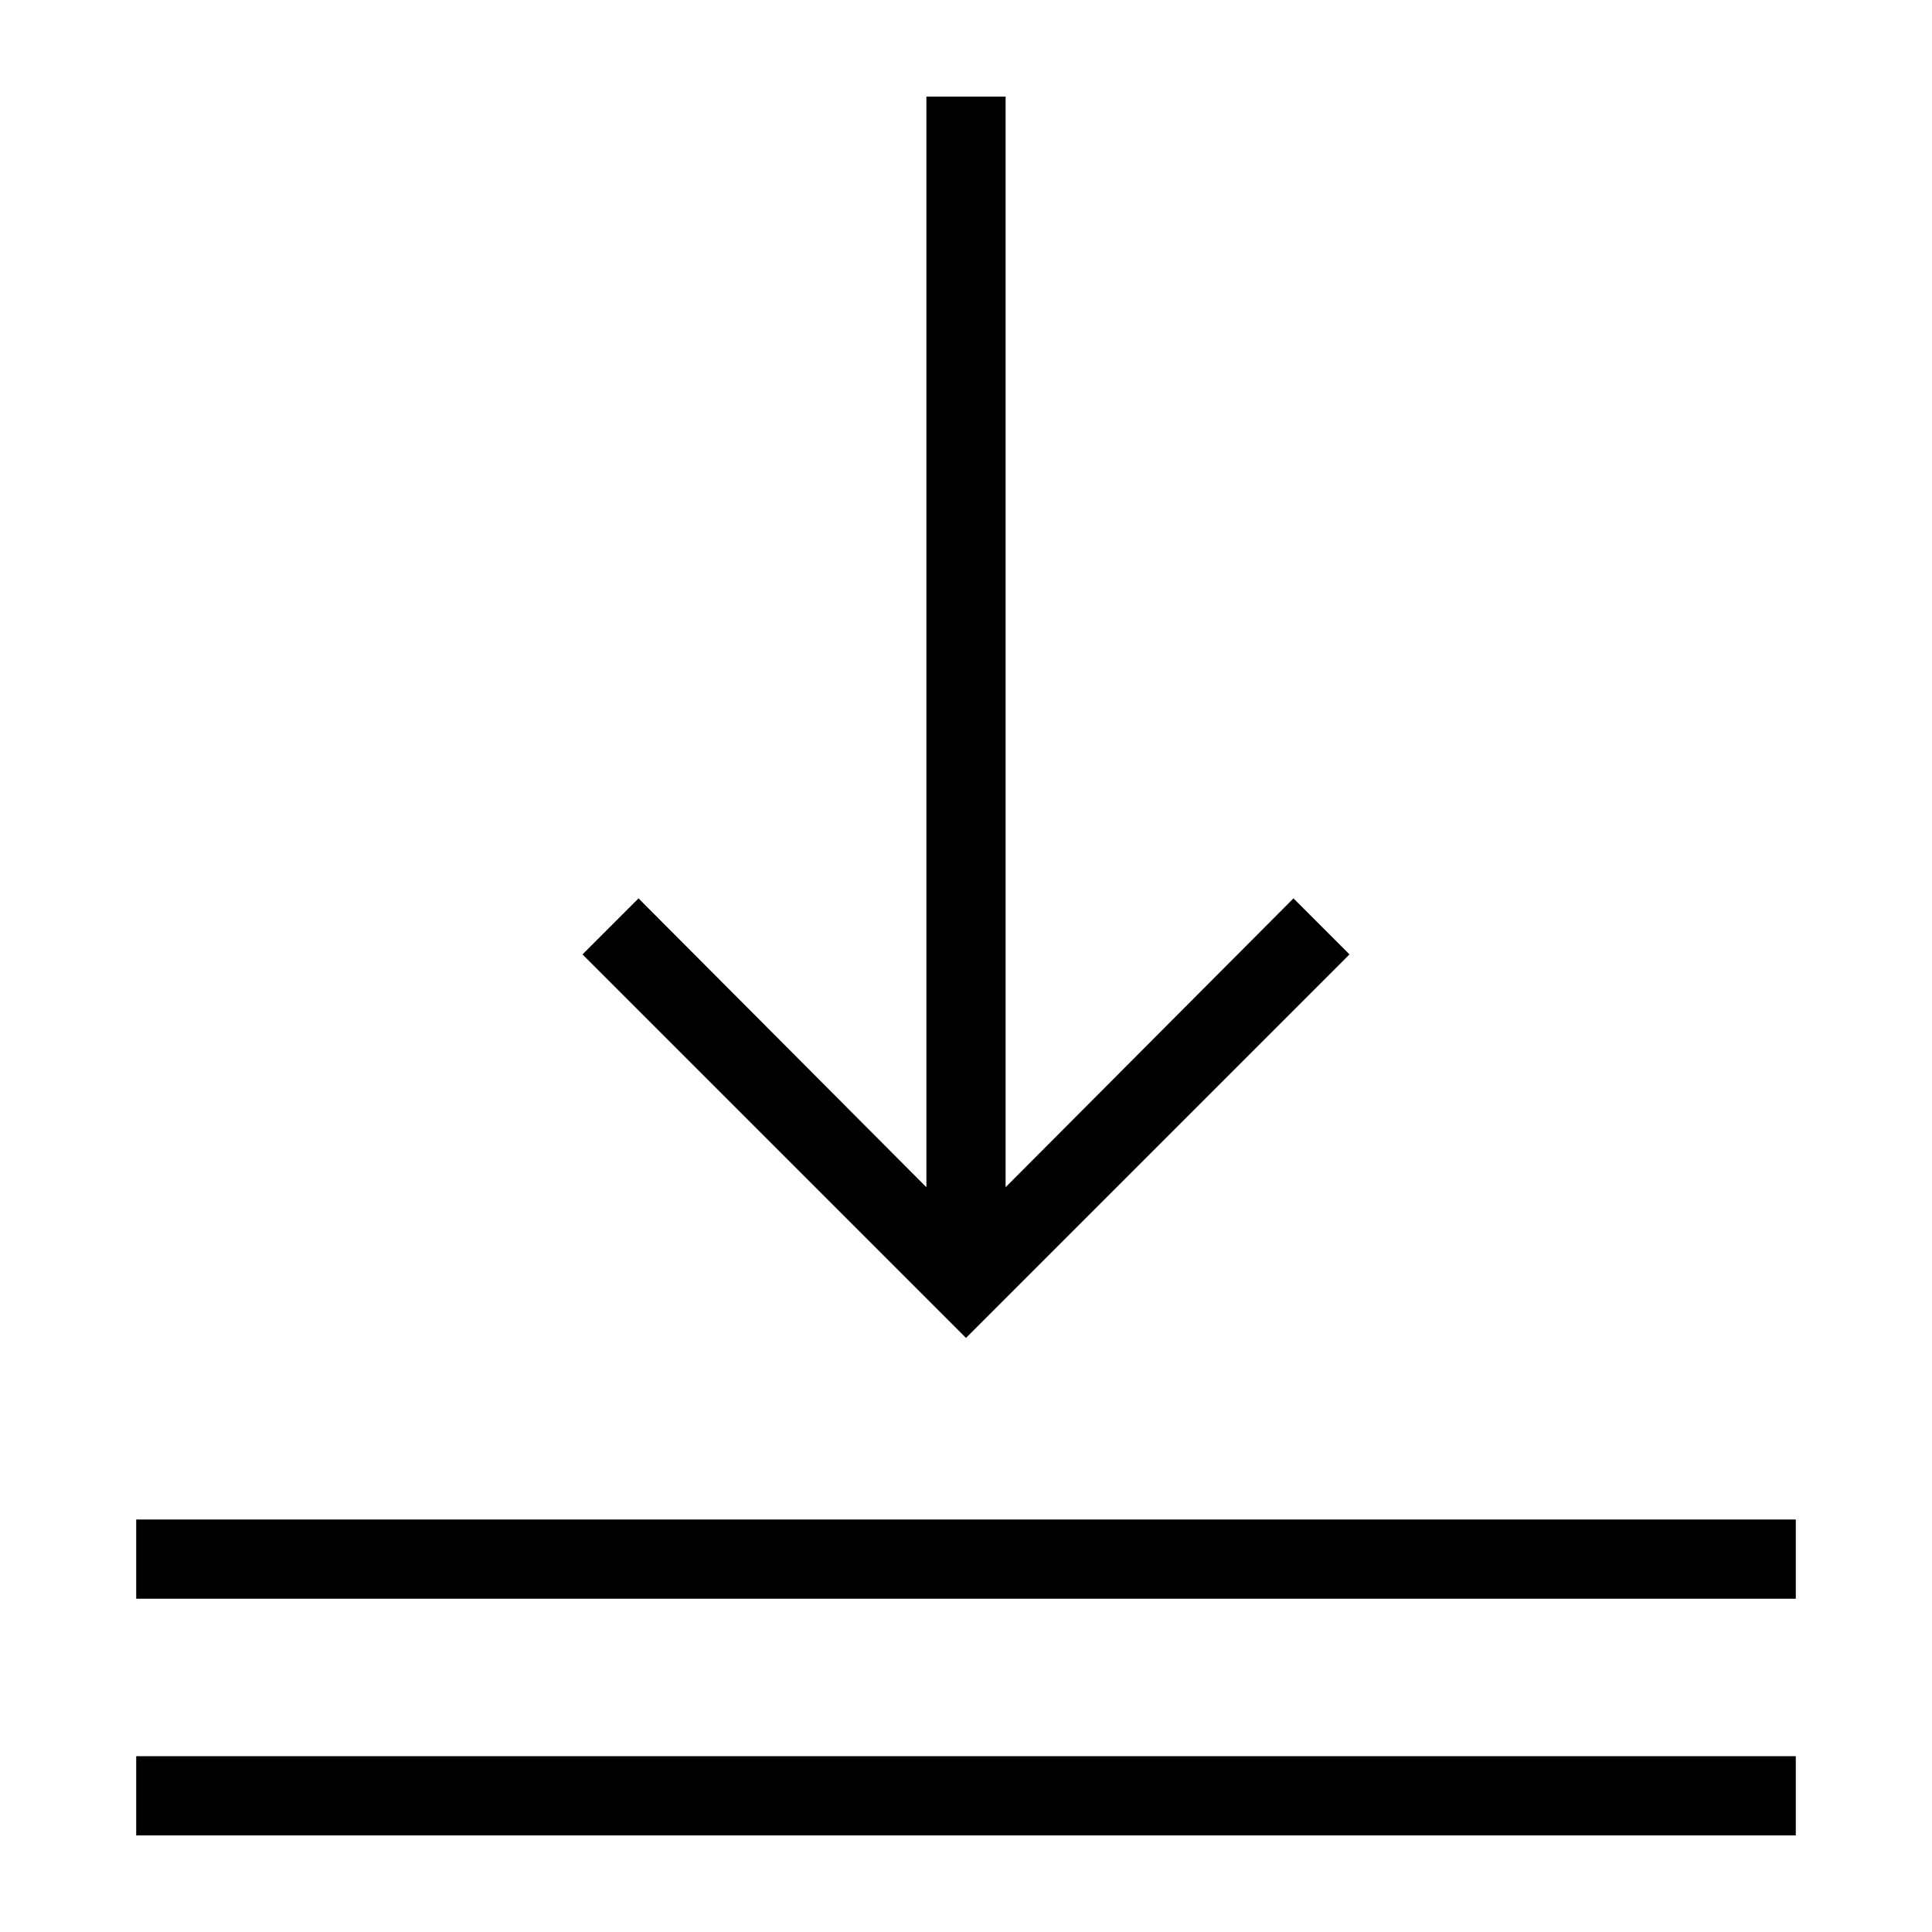
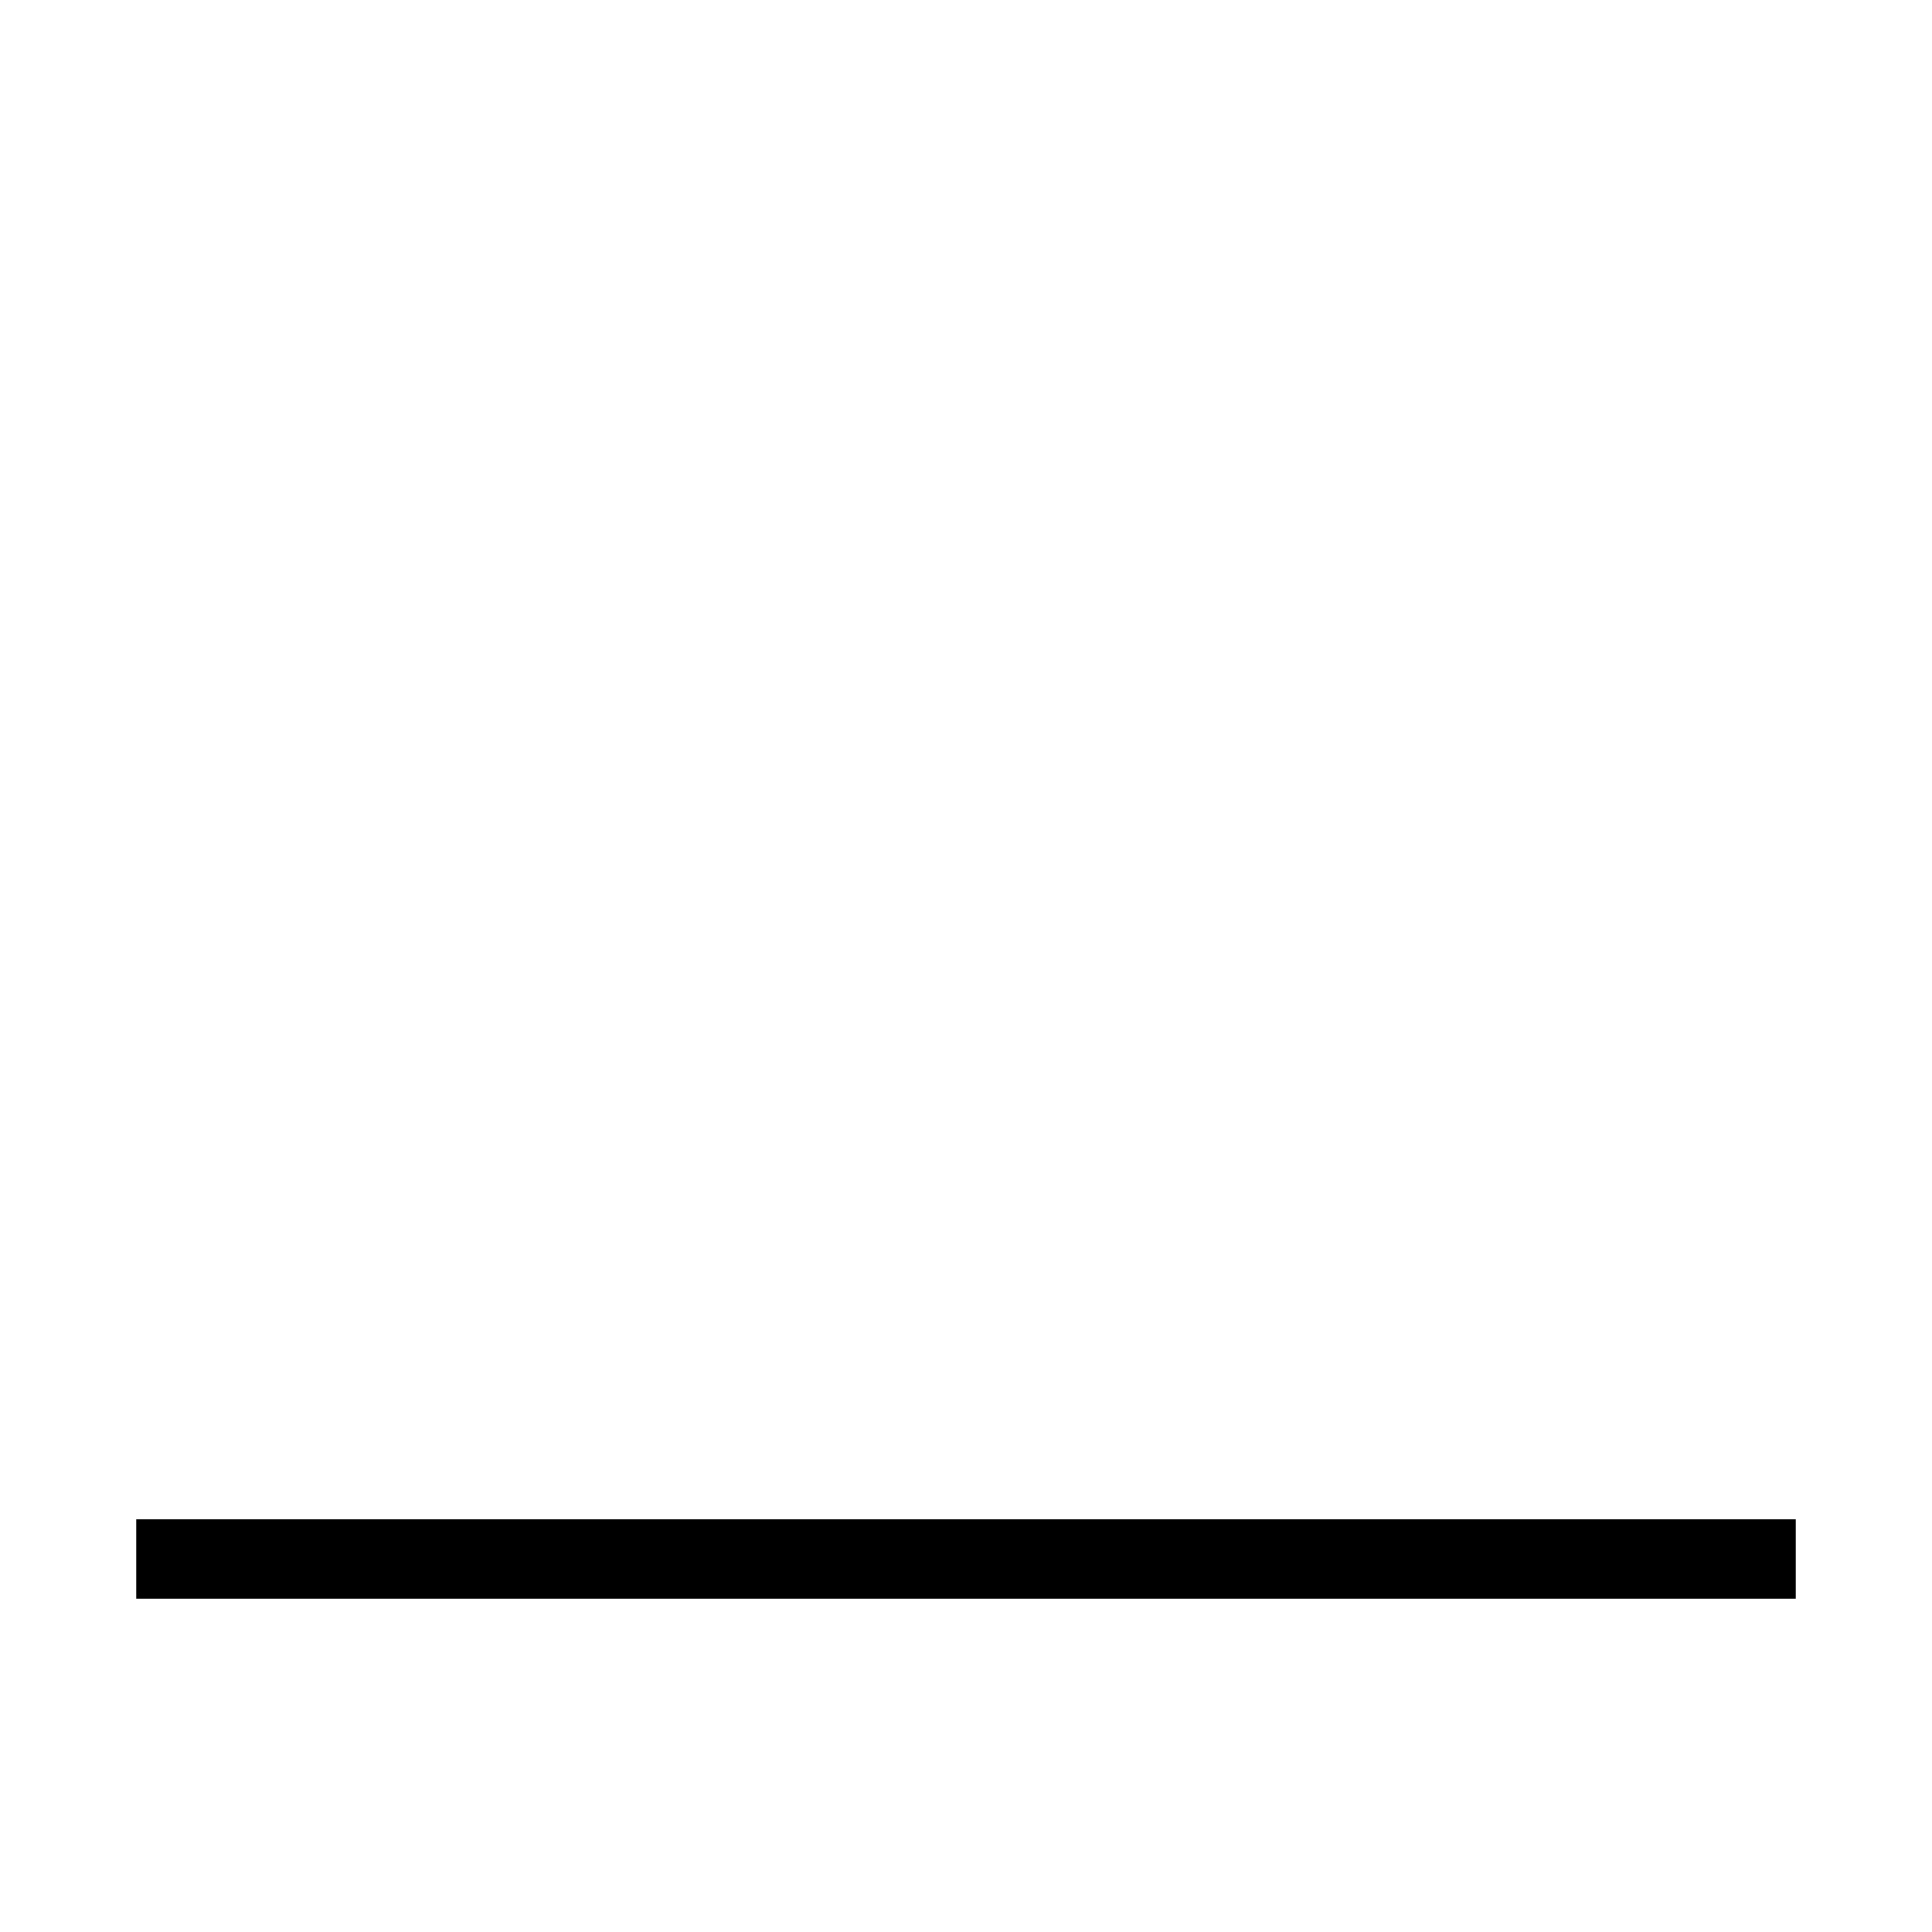
<svg xmlns="http://www.w3.org/2000/svg" version="1.1" id="Layer_1" x="0px" y="0px" viewBox="0 0 200 200" style="enable-background:new 0 0 200 200;" xml:space="preserve">
  <g>
-     <polygon points="139.7,98.8 133.9,93 104.1,122.9 104.1,10 95.9,10 95.9,122.9 66.1,93 60.3,98.8 100,138.5  " />
-     <rect x="14.1" y="181.8" width="171.8" height="8.2" />
    <rect x="14.1" y="157.3" width="171.8" height="8.2" />
  </g>
</svg>